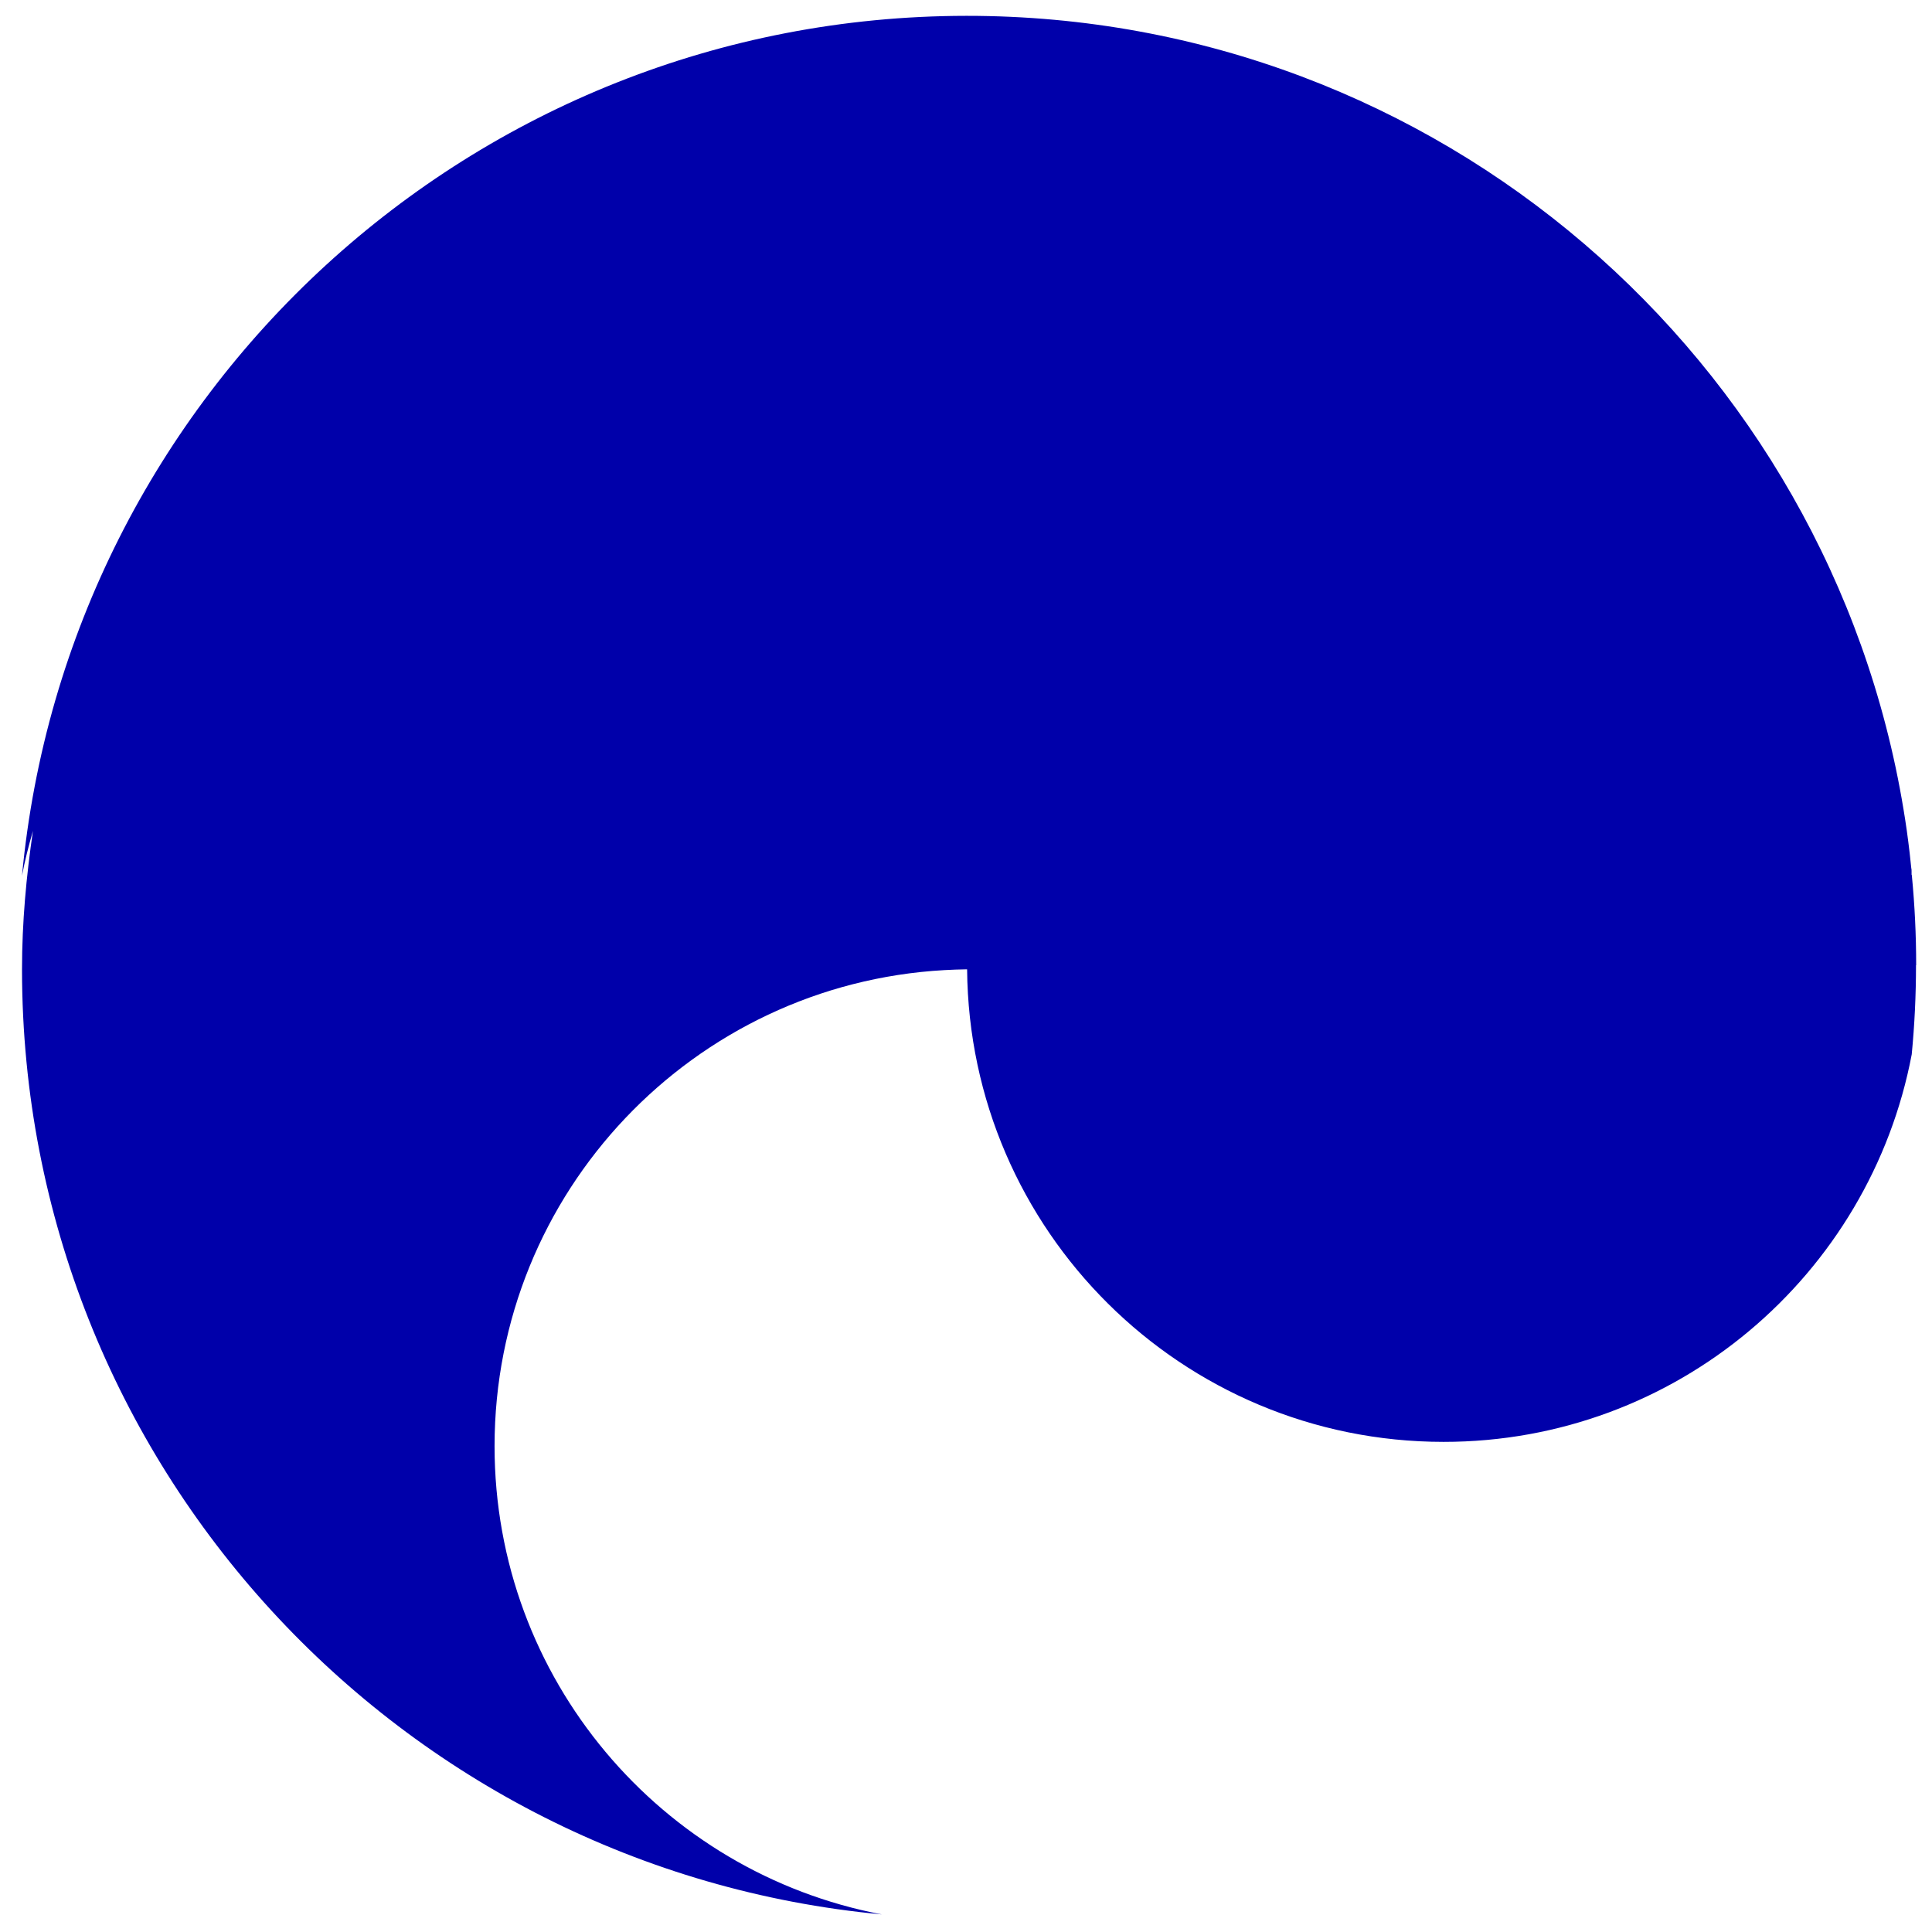
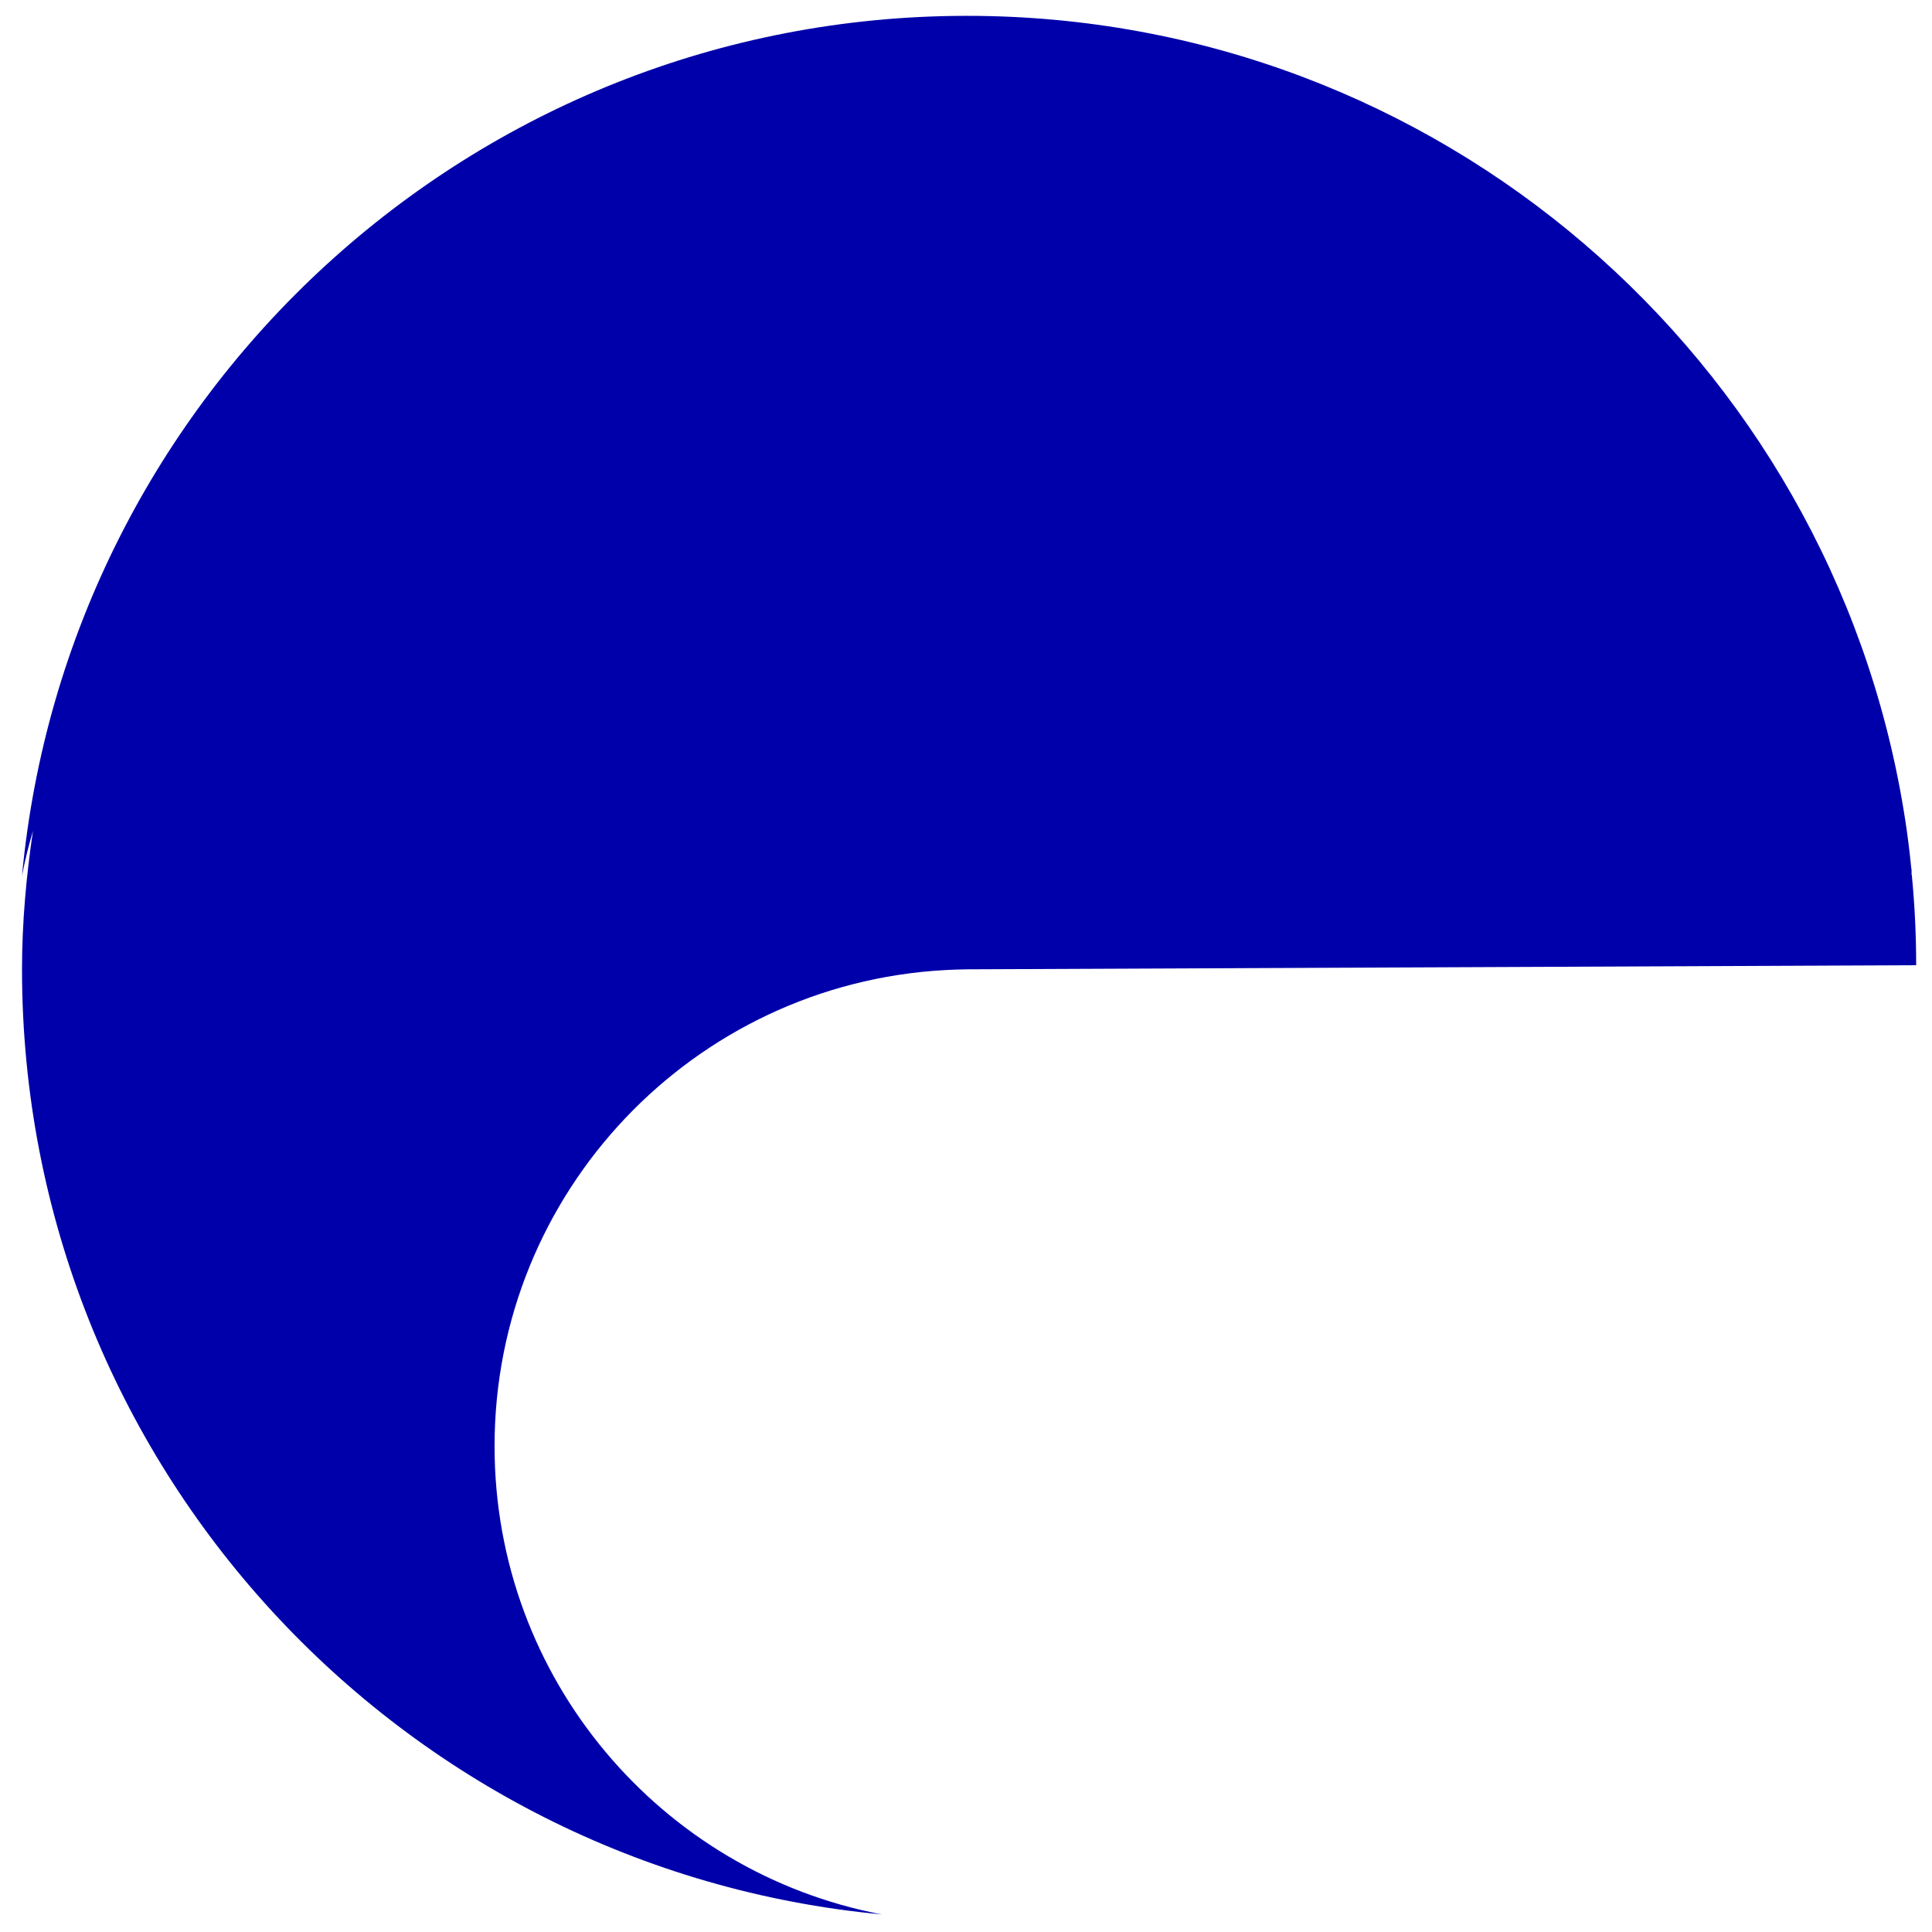
<svg xmlns="http://www.w3.org/2000/svg" id="Calque_1" viewBox="0 0 122 122">
  <defs>
    <style>.cls-1{fill:#00a;}</style>
  </defs>
  <g id="b">
    <g id="c">
-       <path class="cls-1" d="M121,60.95c0-1.91-.09-3.78-.27-5.64,0-.03,0-.05-.02-.08v-.21c0-.08,0-.14-.02-.21-.03-.32-.07-.63-.1-.94-.06-.47-.11-.94-.18-1.41-.07-.46-.13-.91-.21-1.36C115.51,22.68,90.82,1,61.06,1h-.05C29.83,1.03,4.24,24.86,1.39,55.3c.18-.96.42-1.9.69-2.83-.42,2.86-.69,5.77-.69,8.74v.05c.03,31.18,23.86,56.78,54.3,59.63-13.93-2.64-24.46-14.87-24.46-29.57,0-16.05,12.56-29.17,28.4-30.06.47-.03.94-.04,1.42-.05h.02c.14,16.5,13.55,29.84,30.09,29.84,14.7,0,26.92-10.54,29.56-24.47.18-1.86.27-3.74.27-5.63" />
+       <path class="cls-1" d="M121,60.95c0-1.91-.09-3.78-.27-5.64,0-.03,0-.05-.02-.08v-.21c0-.08,0-.14-.02-.21-.03-.32-.07-.63-.1-.94-.06-.47-.11-.94-.18-1.41-.07-.46-.13-.91-.21-1.36C115.51,22.68,90.82,1,61.06,1h-.05C29.83,1.03,4.24,24.86,1.39,55.3c.18-.96.42-1.9.69-2.83-.42,2.86-.69,5.77-.69,8.74v.05c.03,31.18,23.86,56.78,54.3,59.63-13.93-2.64-24.46-14.87-24.46-29.57,0-16.05,12.56-29.17,28.4-30.06.47-.03.94-.04,1.42-.05h.02" />
    </g>
  </g>
</svg>